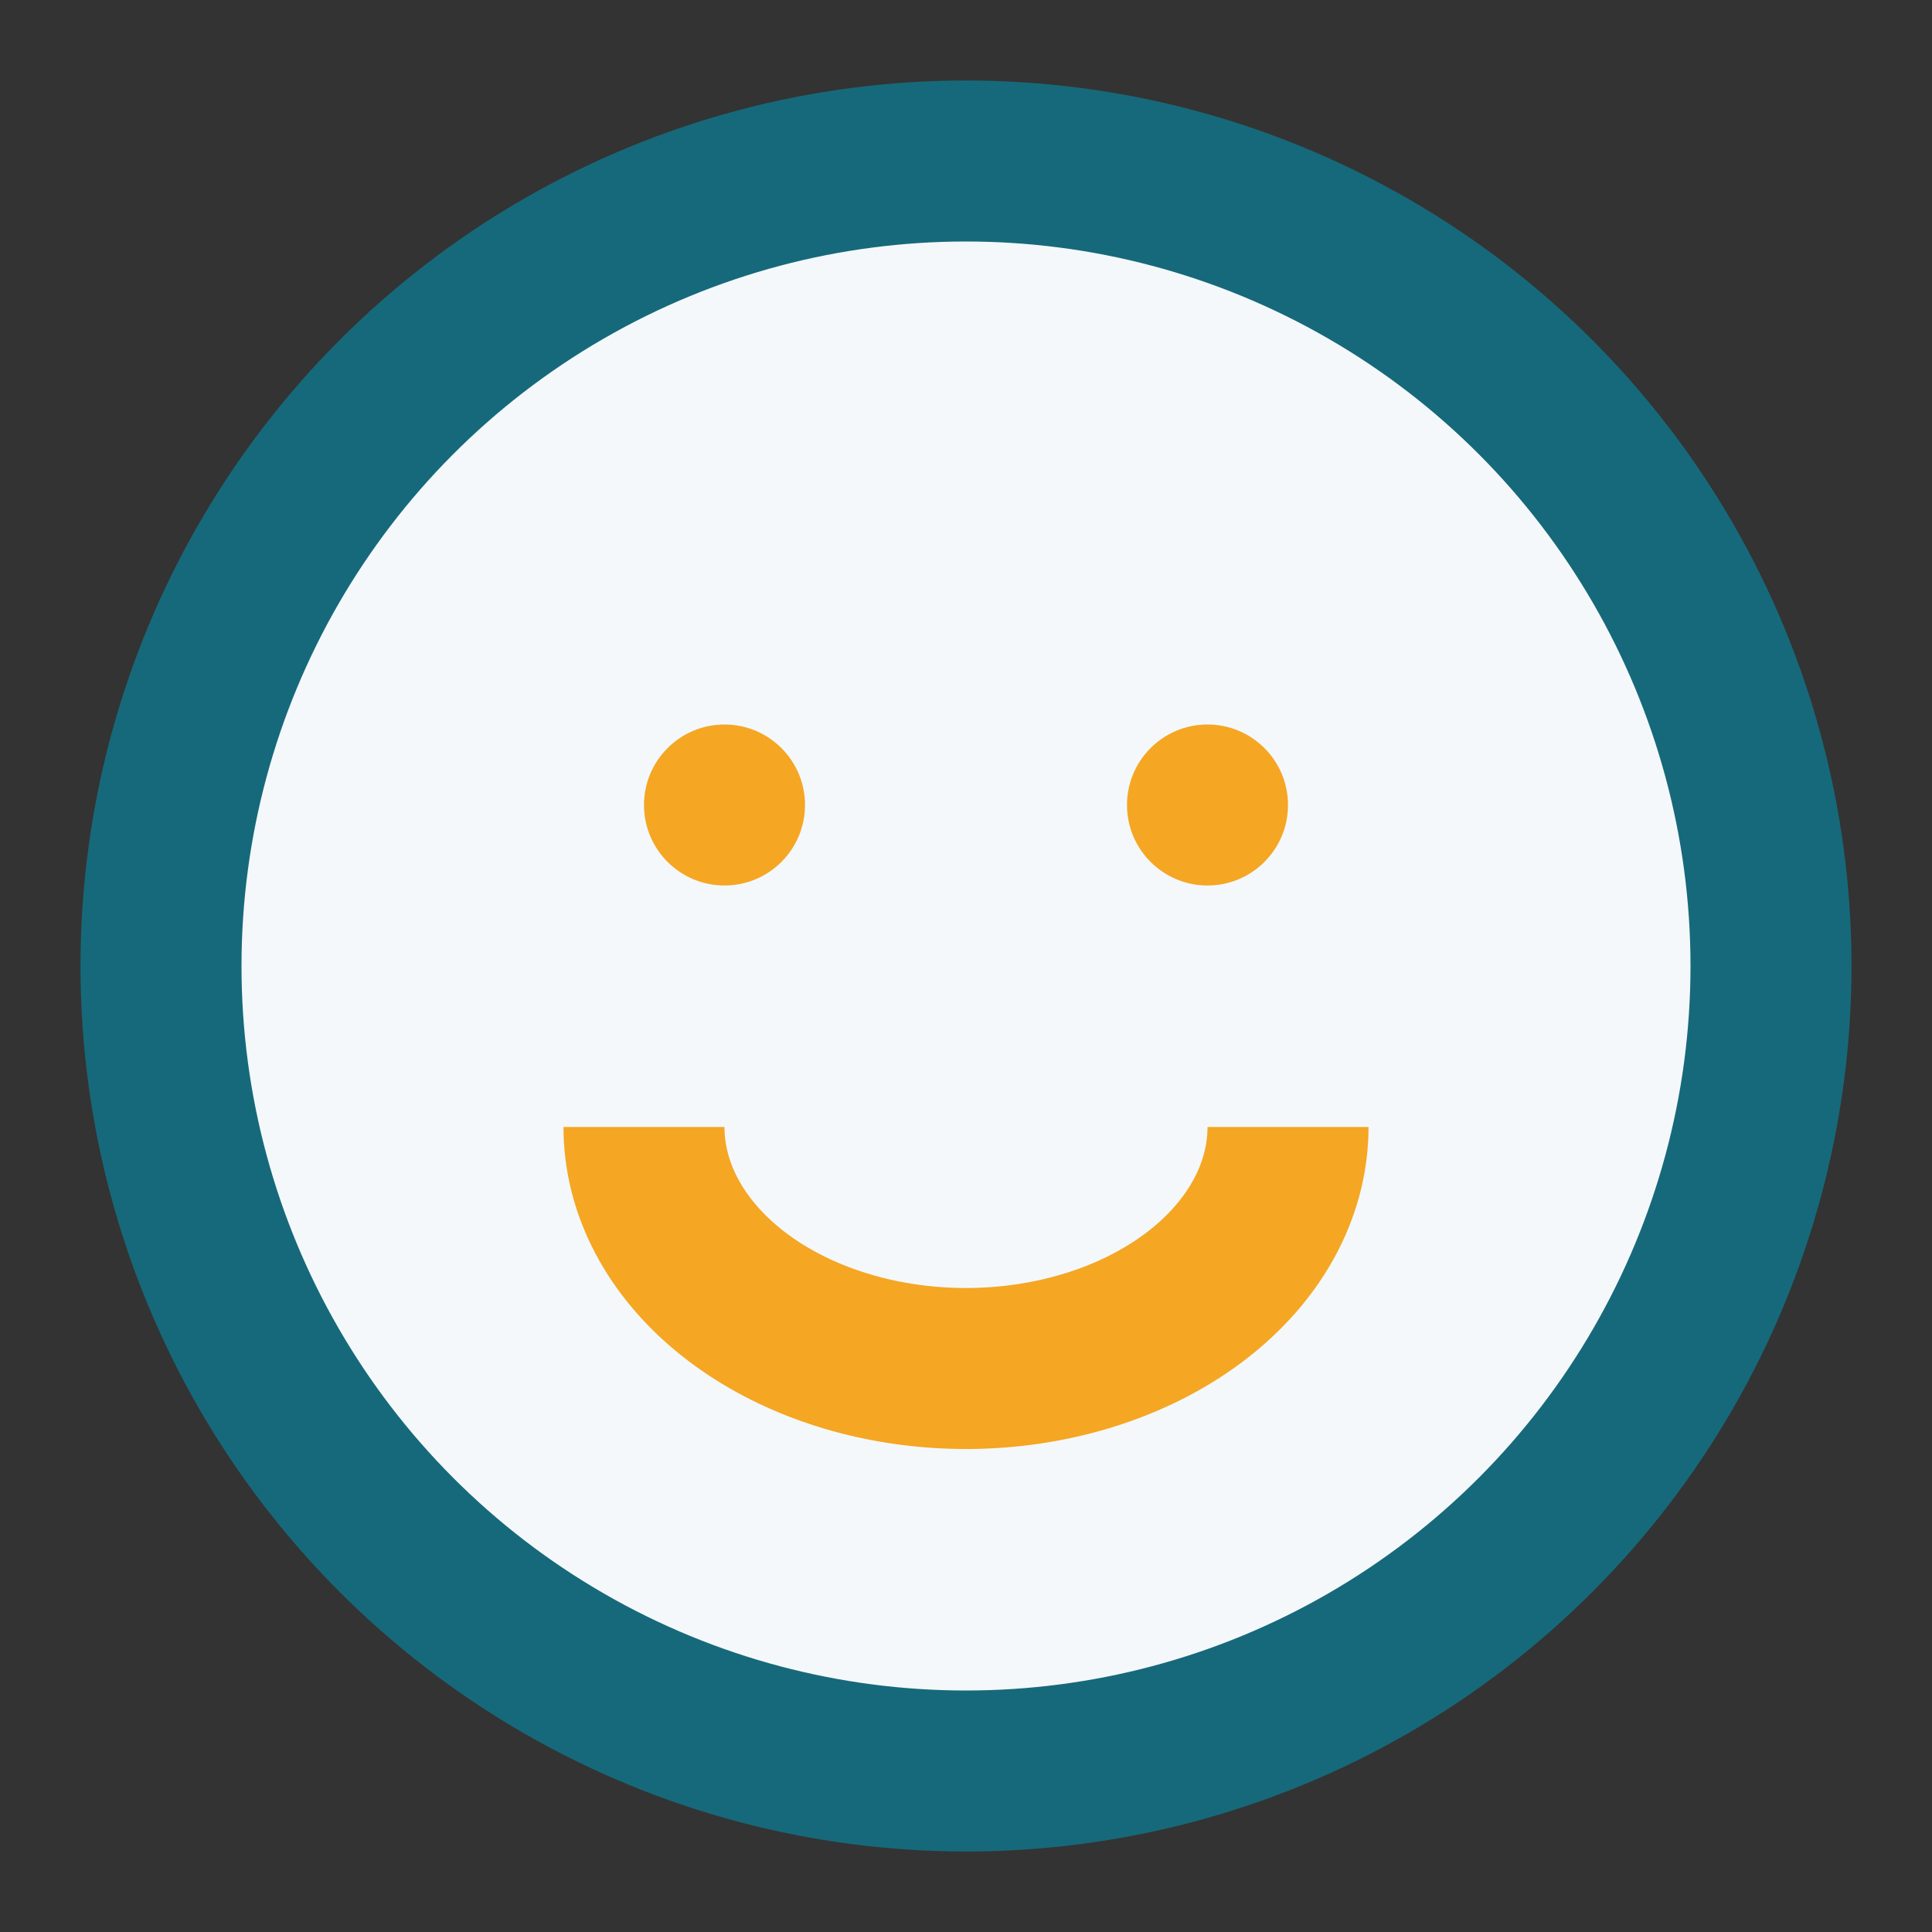
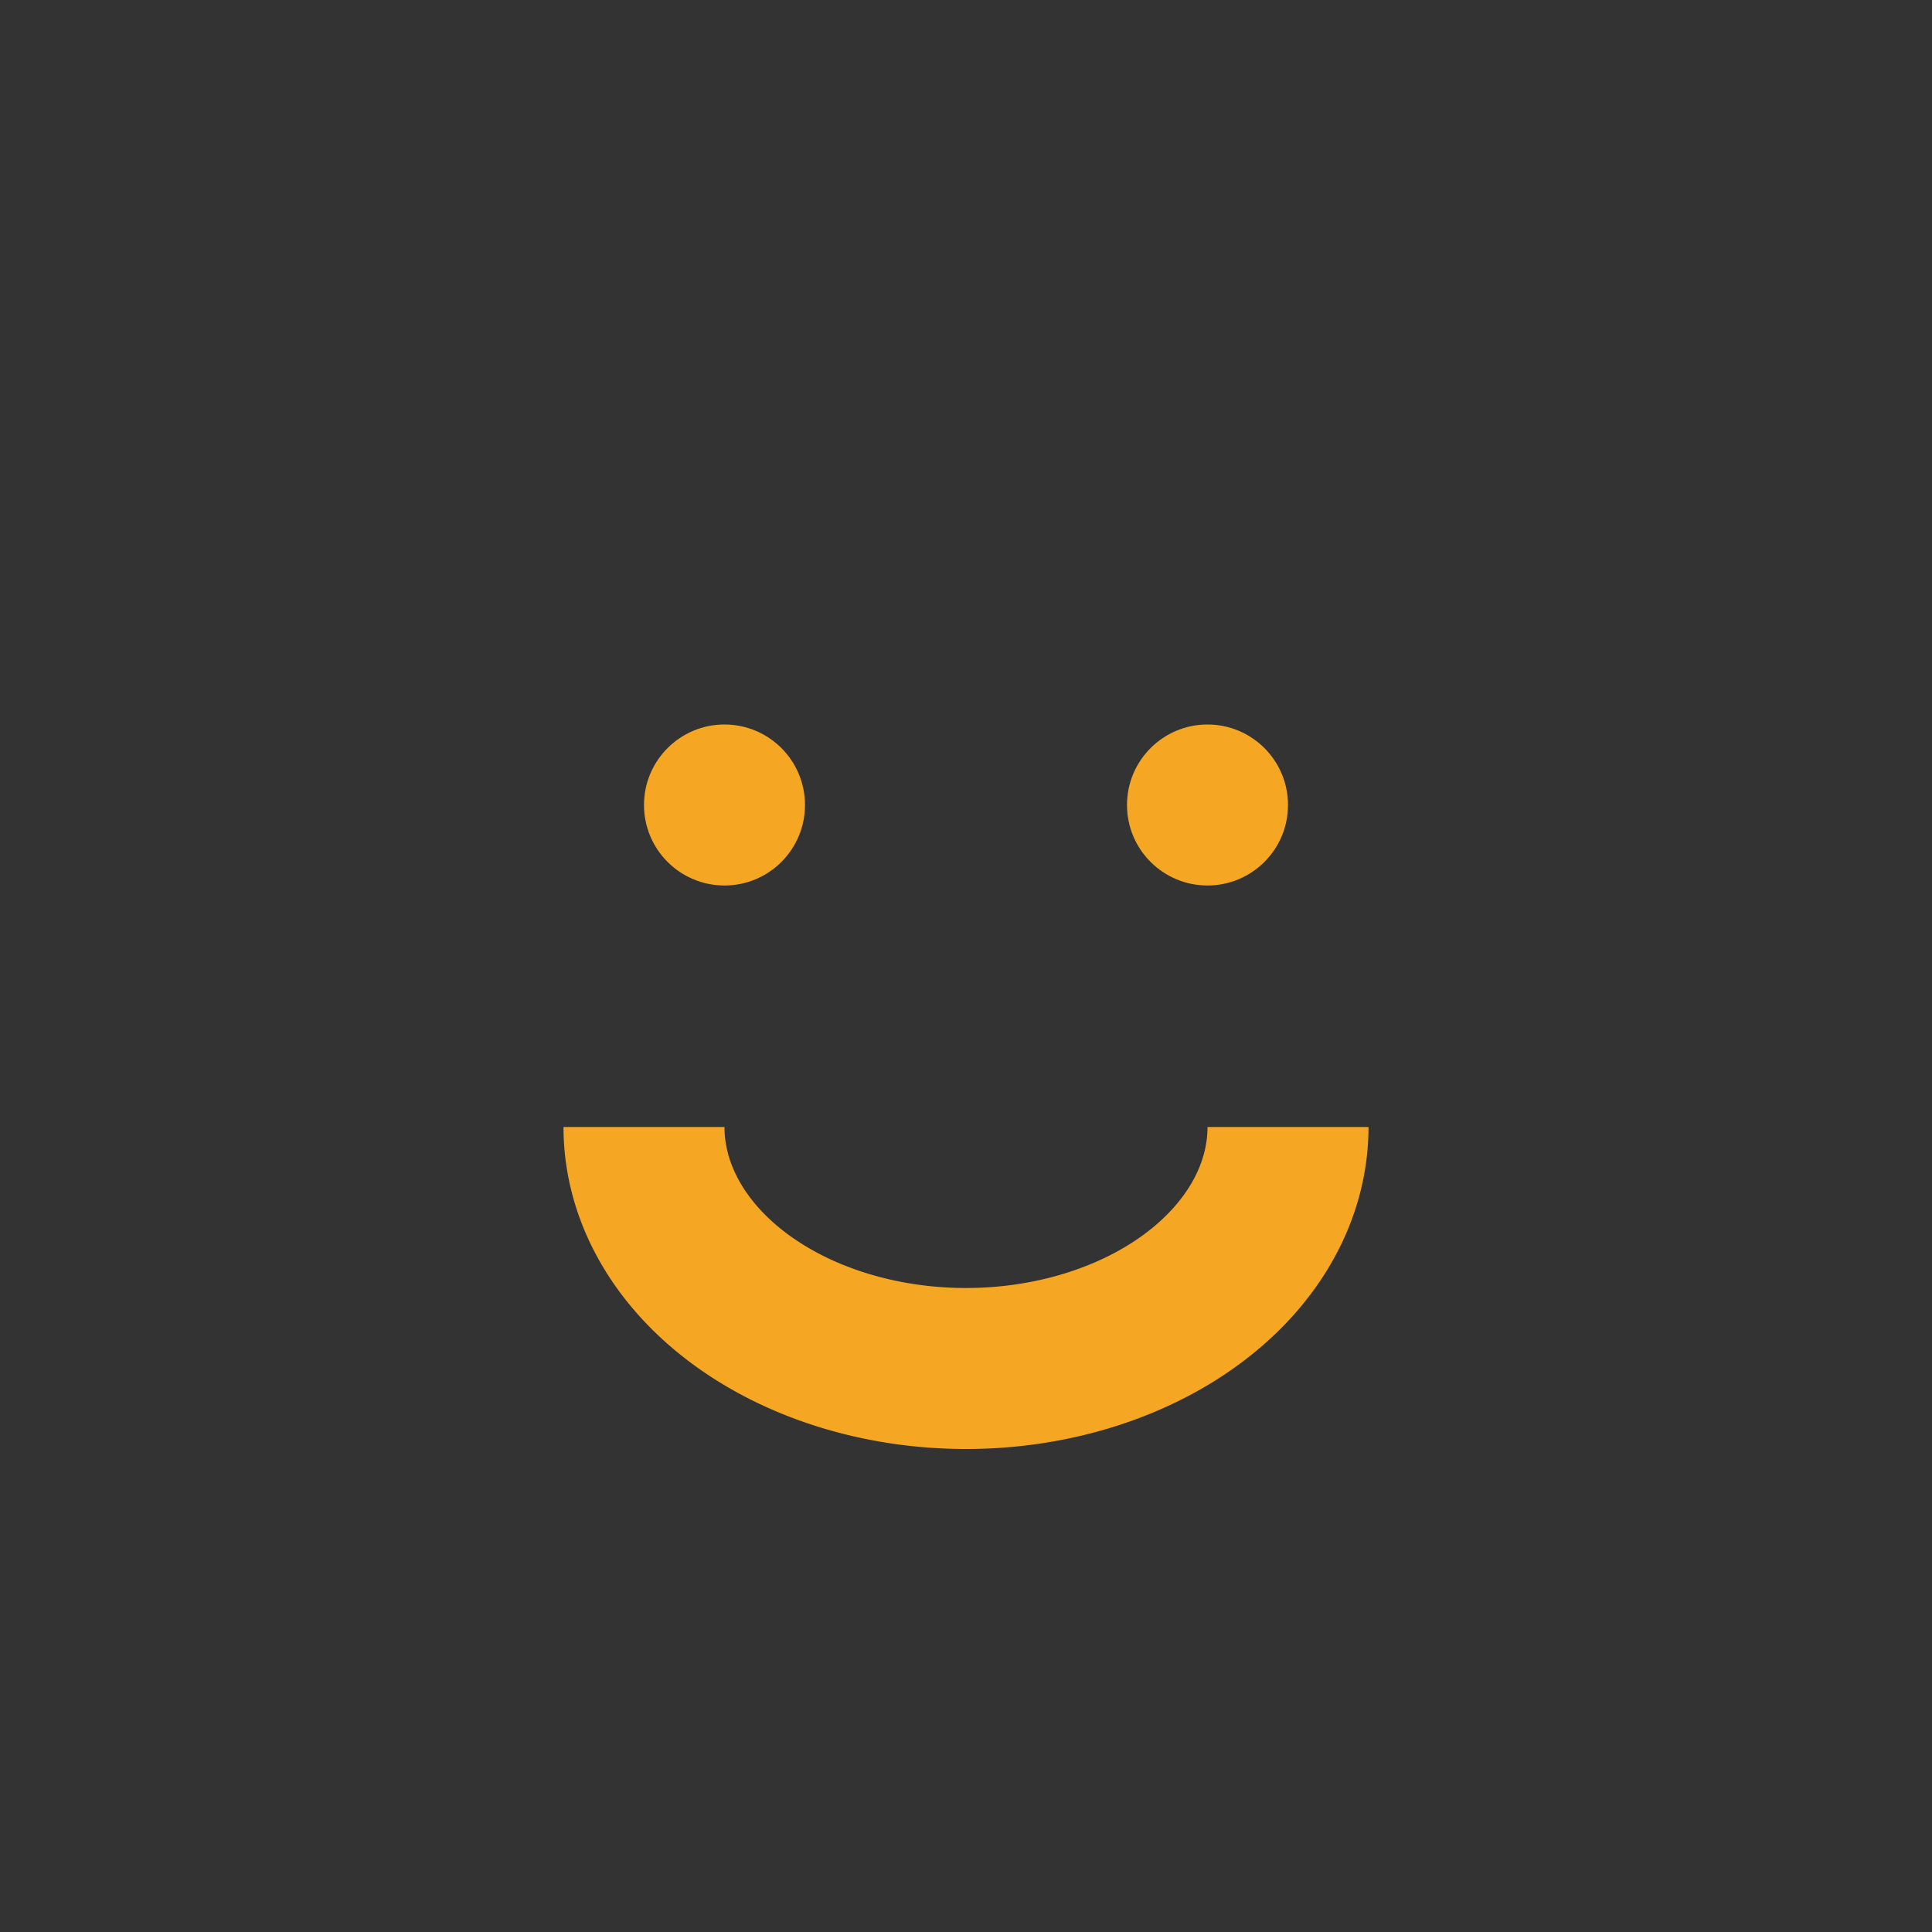
<svg xmlns="http://www.w3.org/2000/svg" width="24" height="24" viewBox="0 0 24 24">
  <rect x="0" y="0" width="24" height="24" fill="#333333" stroke="none" />
-   <circle cx="12" cy="12" r="10" fill="#F4F8FB" stroke="#16697A" stroke-width="2" />
  <path d="M8 14a4 3 0 0 0 8 0" stroke="#F5A623" stroke-width="2" fill="none" />
  <circle cx="9" cy="10" r="1" fill="#F5A623" />
  <circle cx="15" cy="10" r="1" fill="#F5A623" />
</svg>